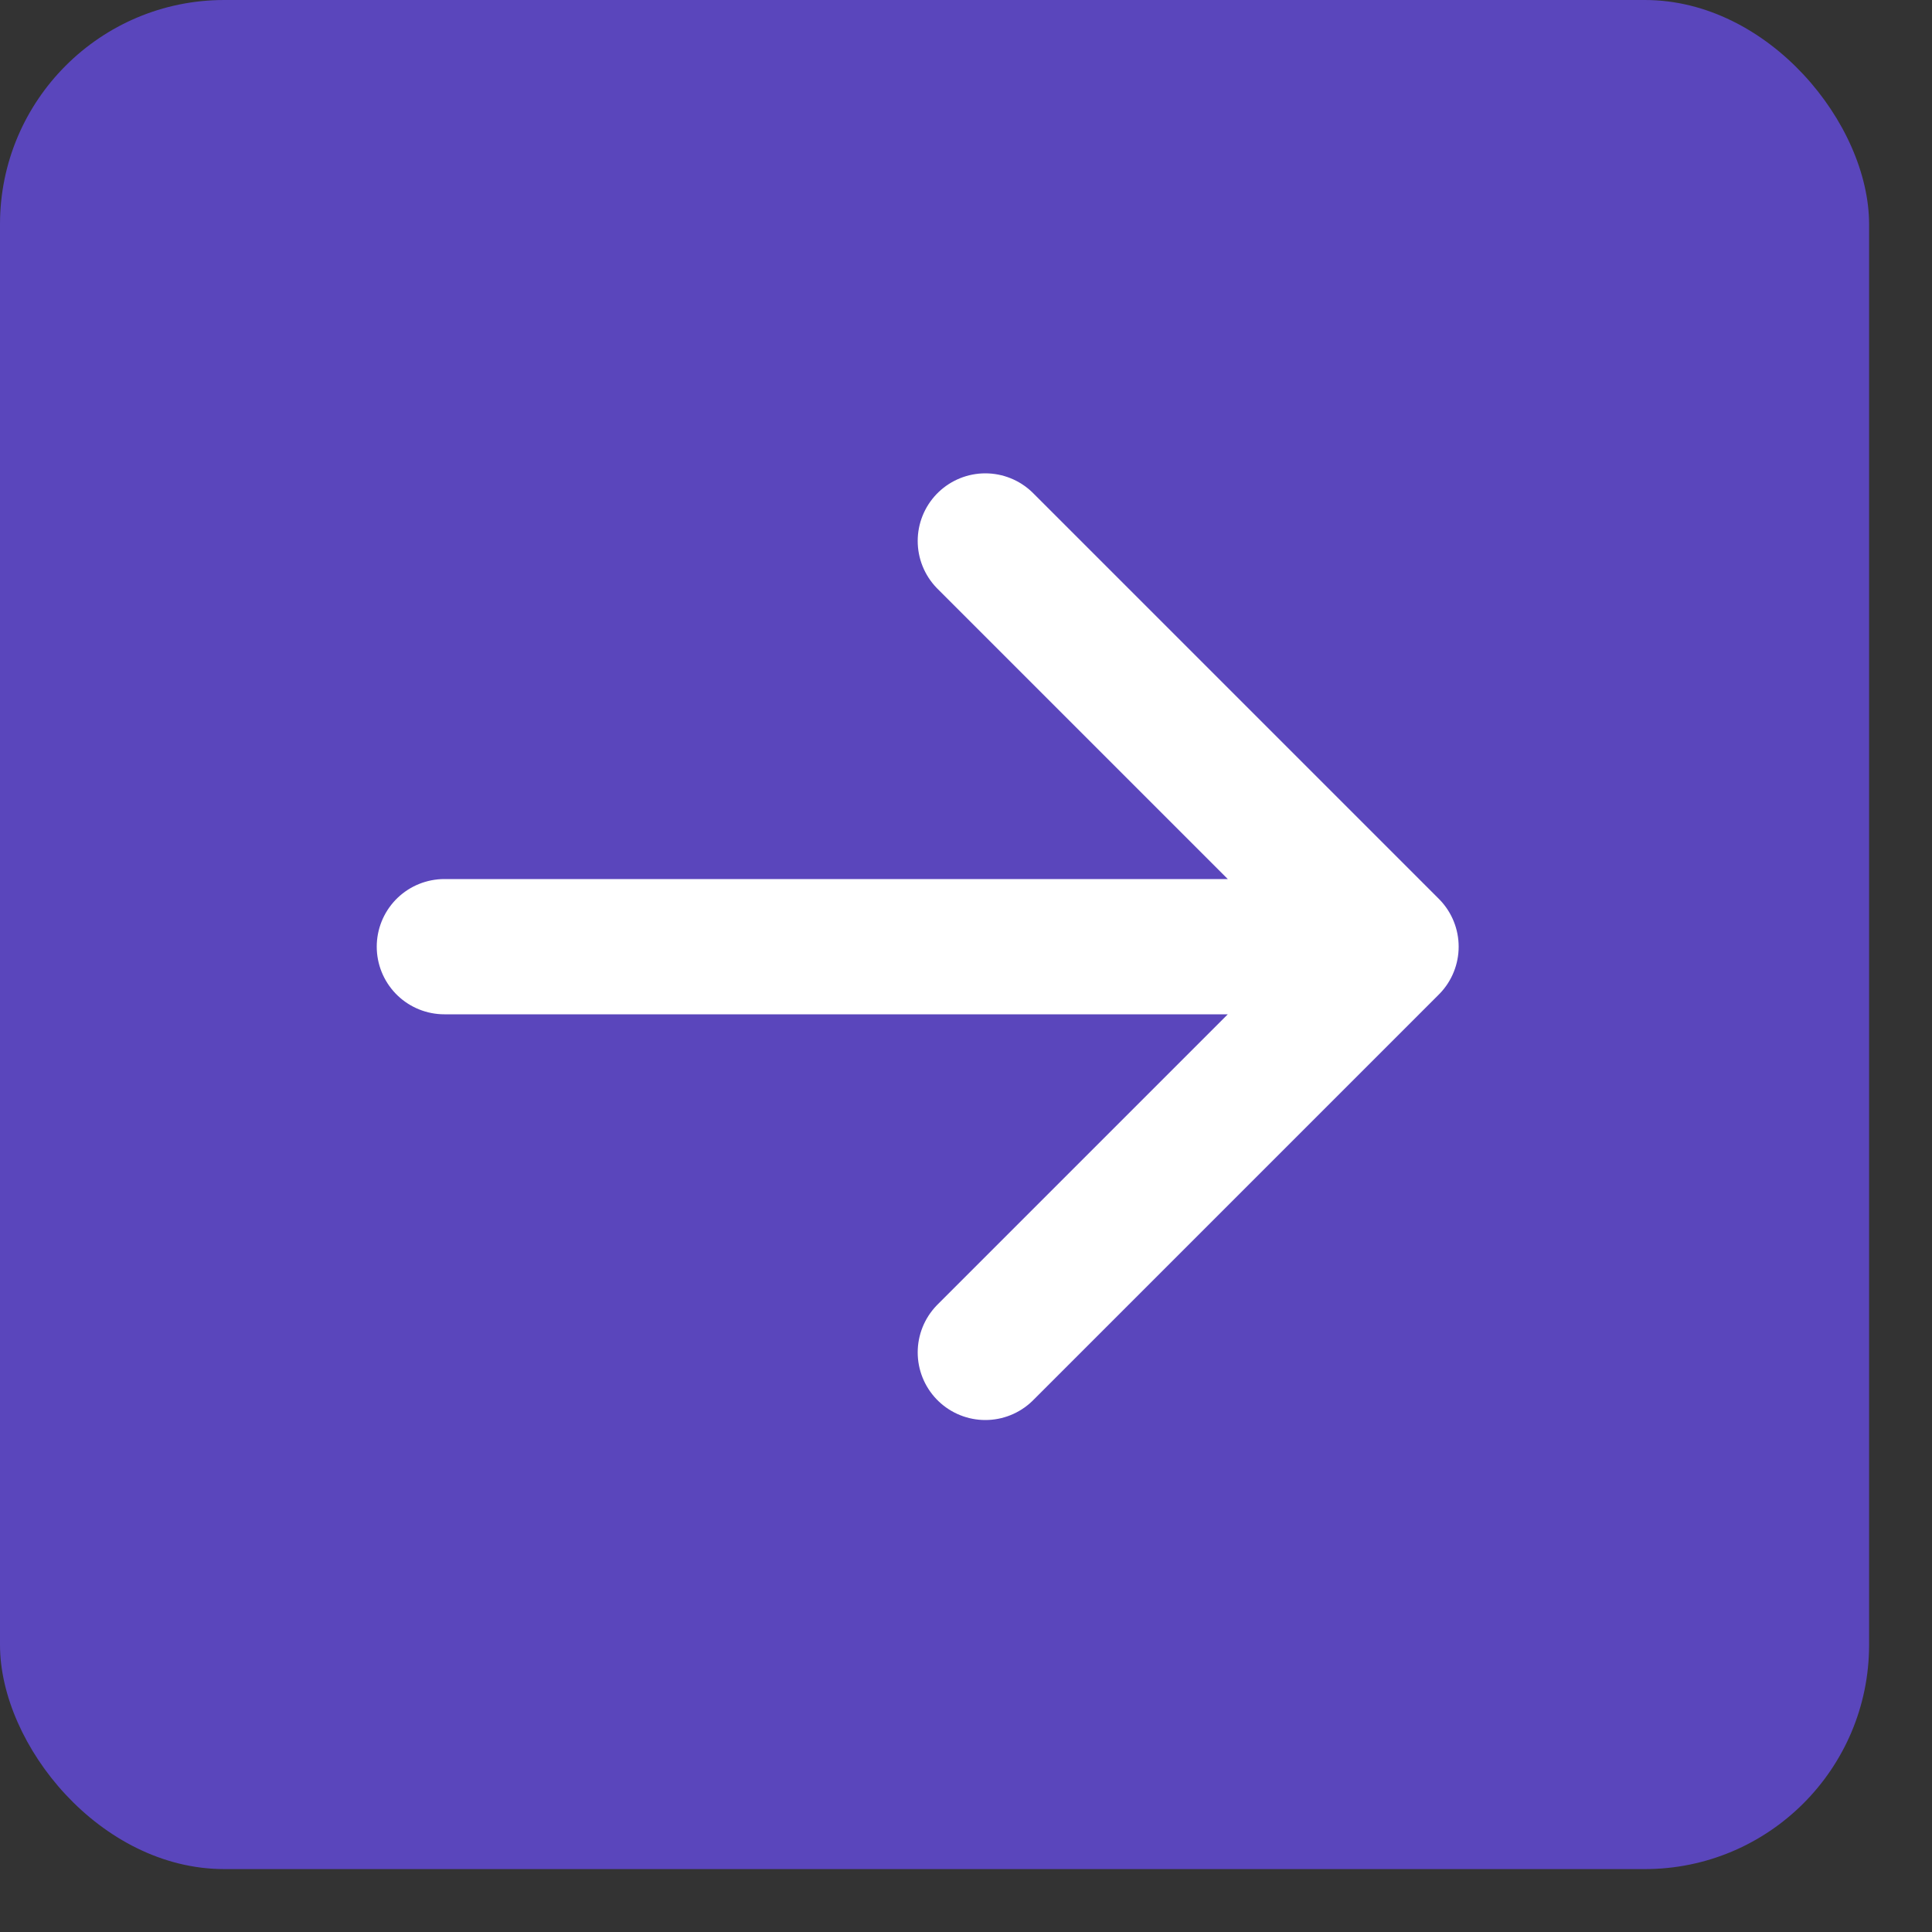
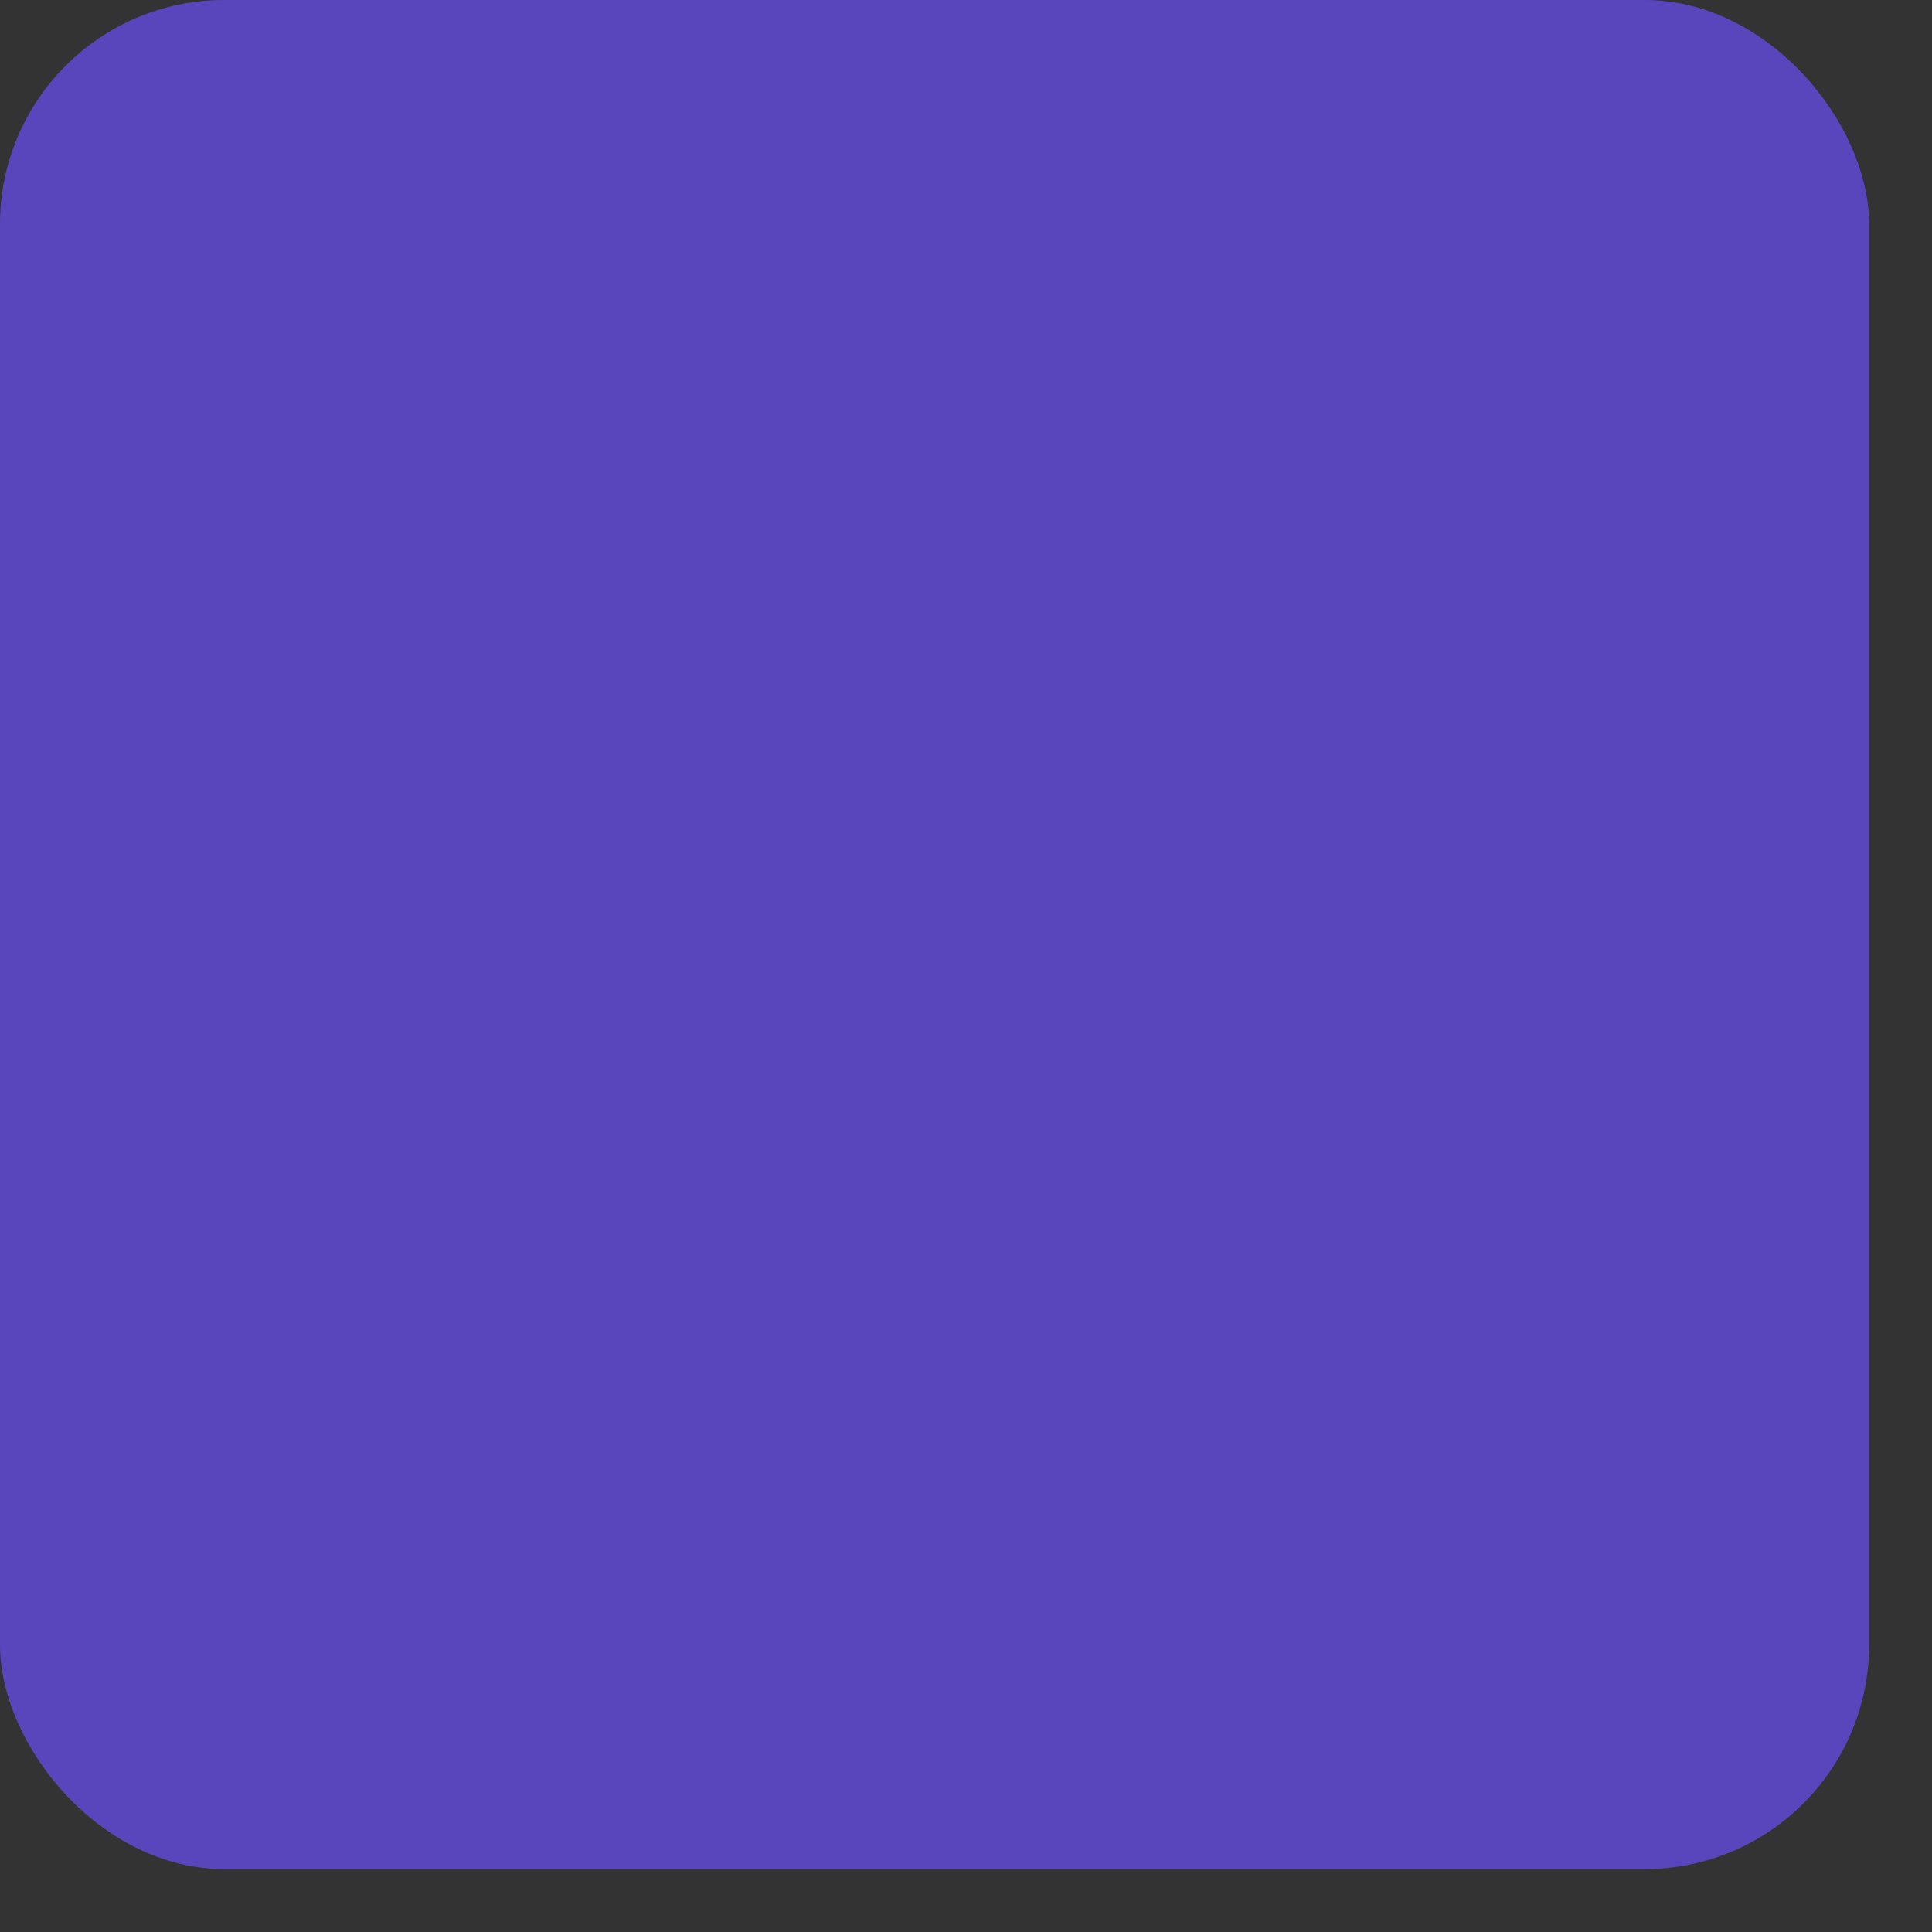
<svg xmlns="http://www.w3.org/2000/svg" width="25" height="25" viewBox="0 0 25 25" fill="none">
  <rect x="0" y="0" width="25" height="25" fill="#333333" stroke="none" />
  <rect width="24.186" height="24.186" rx="2.902" fill="#5A46BC" />
-   <path d="M18 12.25H5.75M18 12.25L12.75 17.5M18 12.25L12.75 7" stroke="white" stroke-width="1.75" stroke-linecap="round" stroke-linejoin="round" />
</svg>